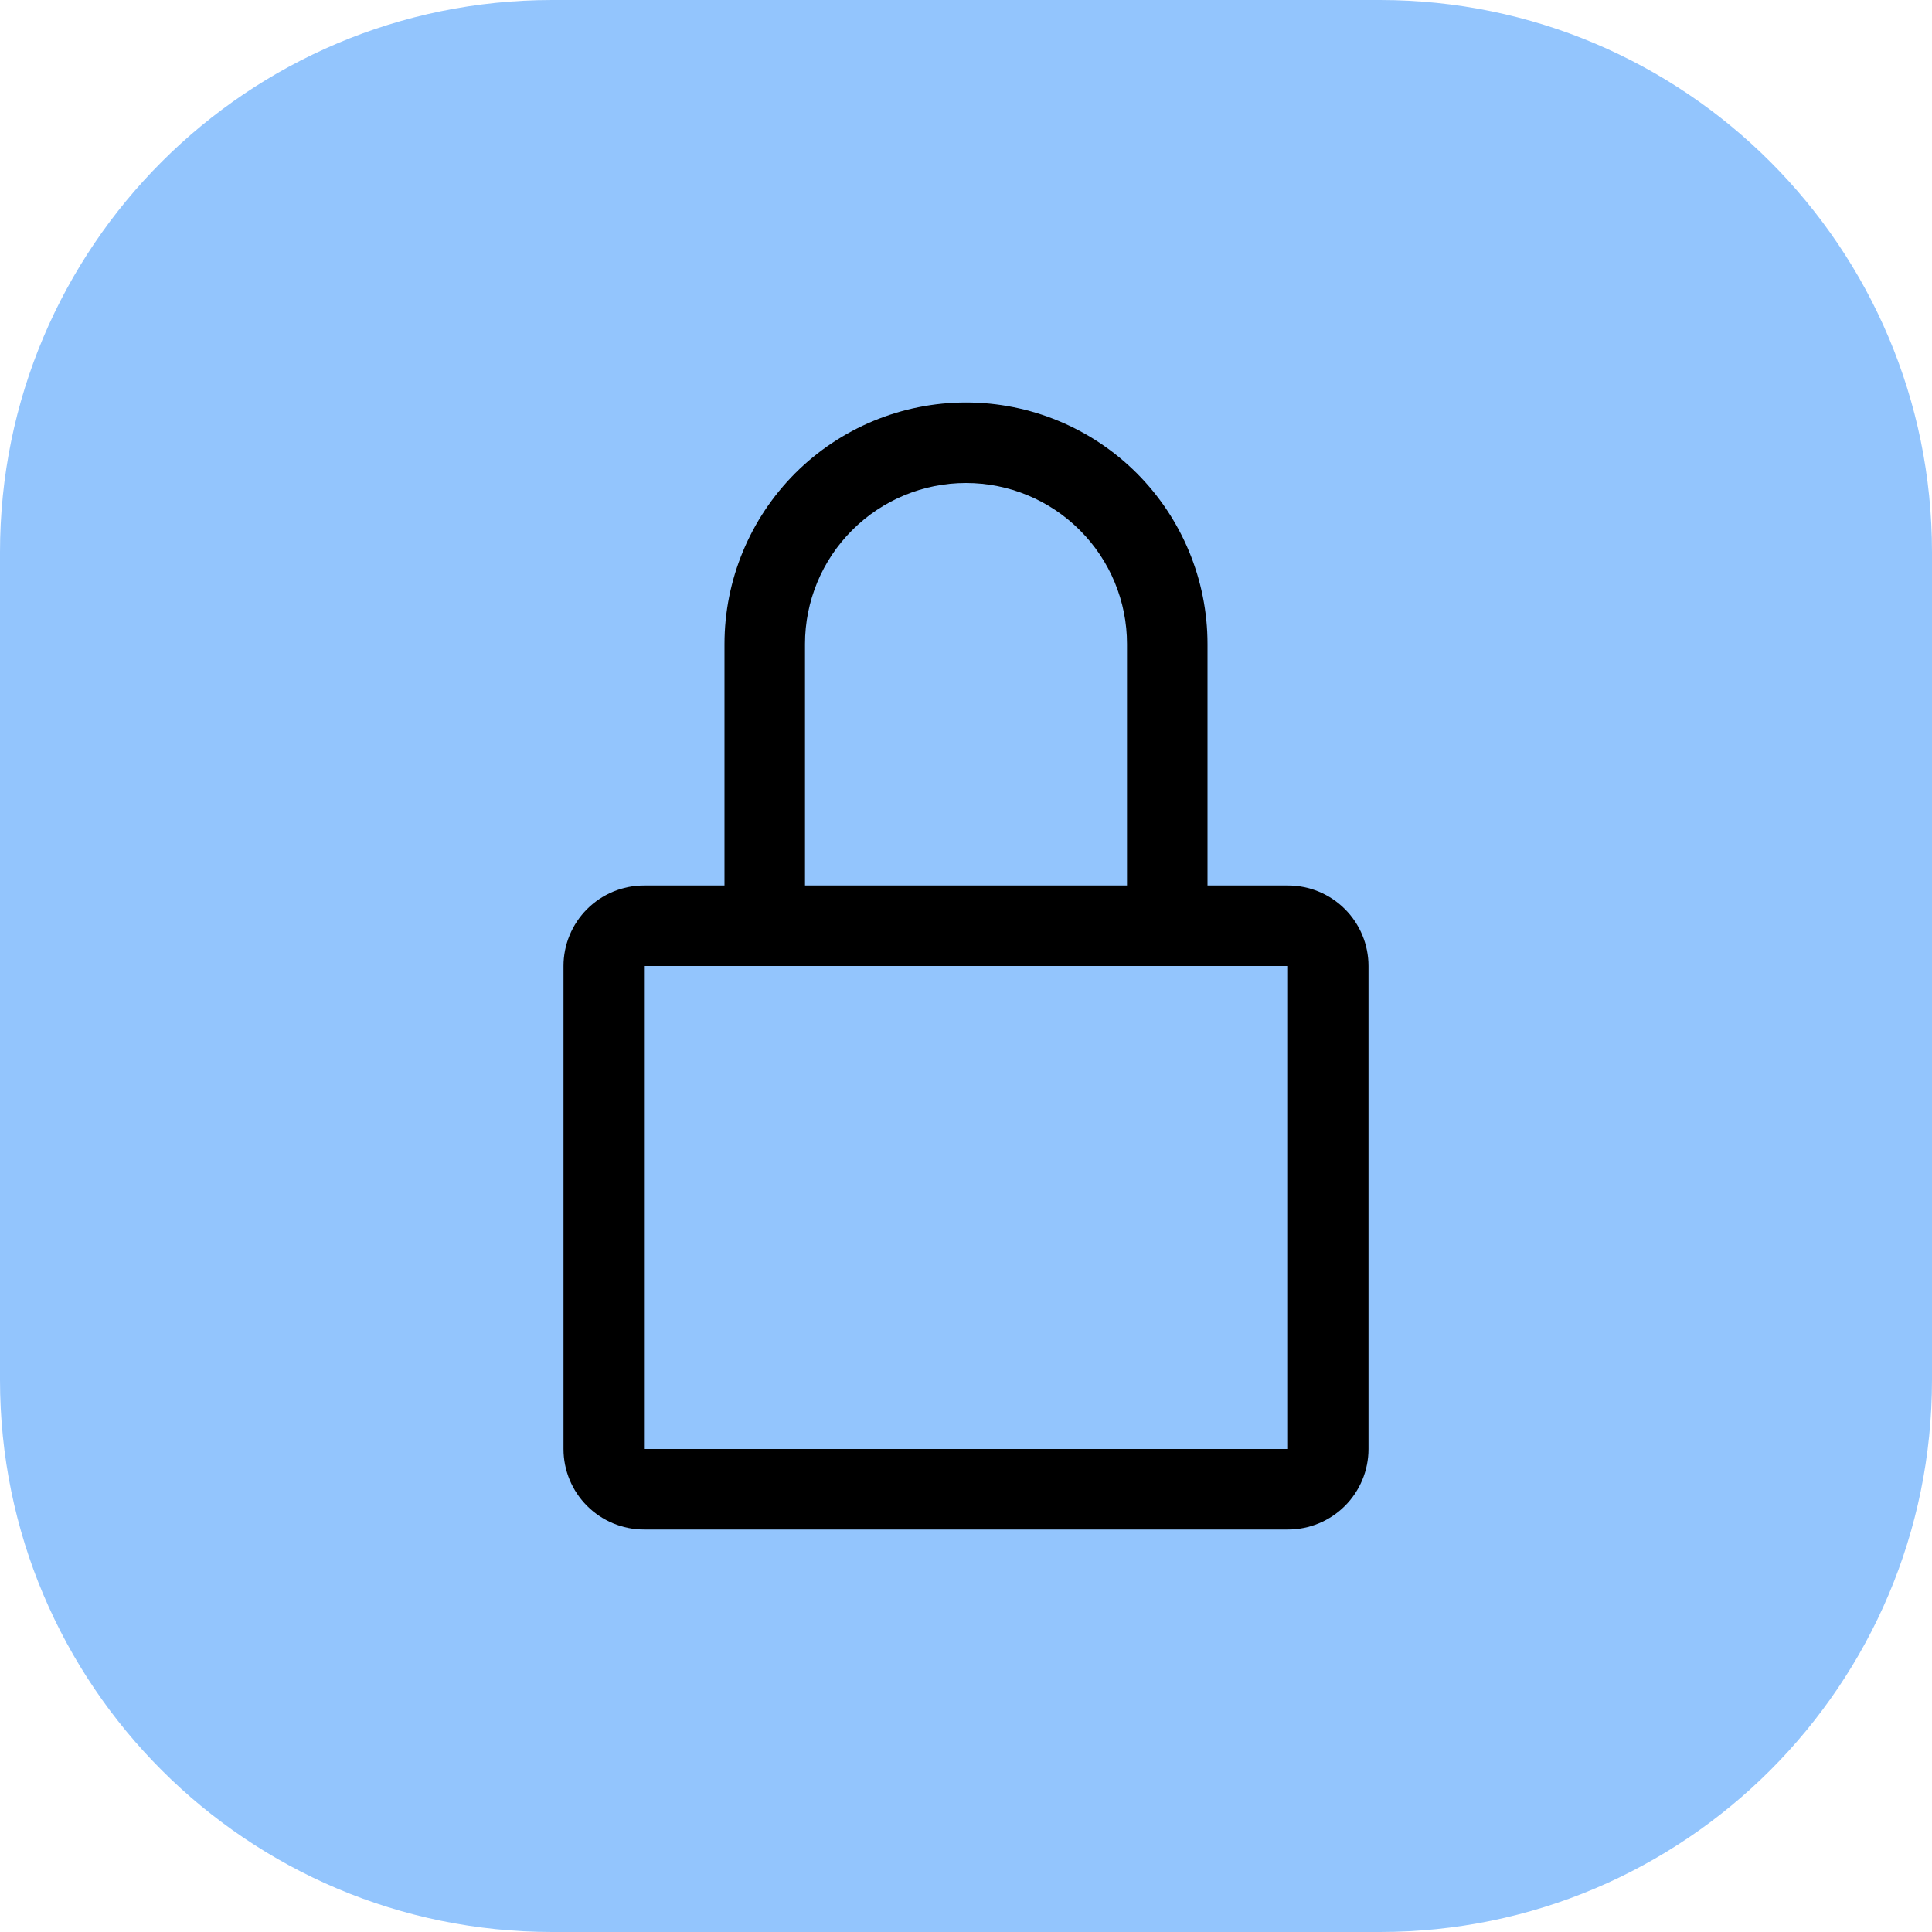
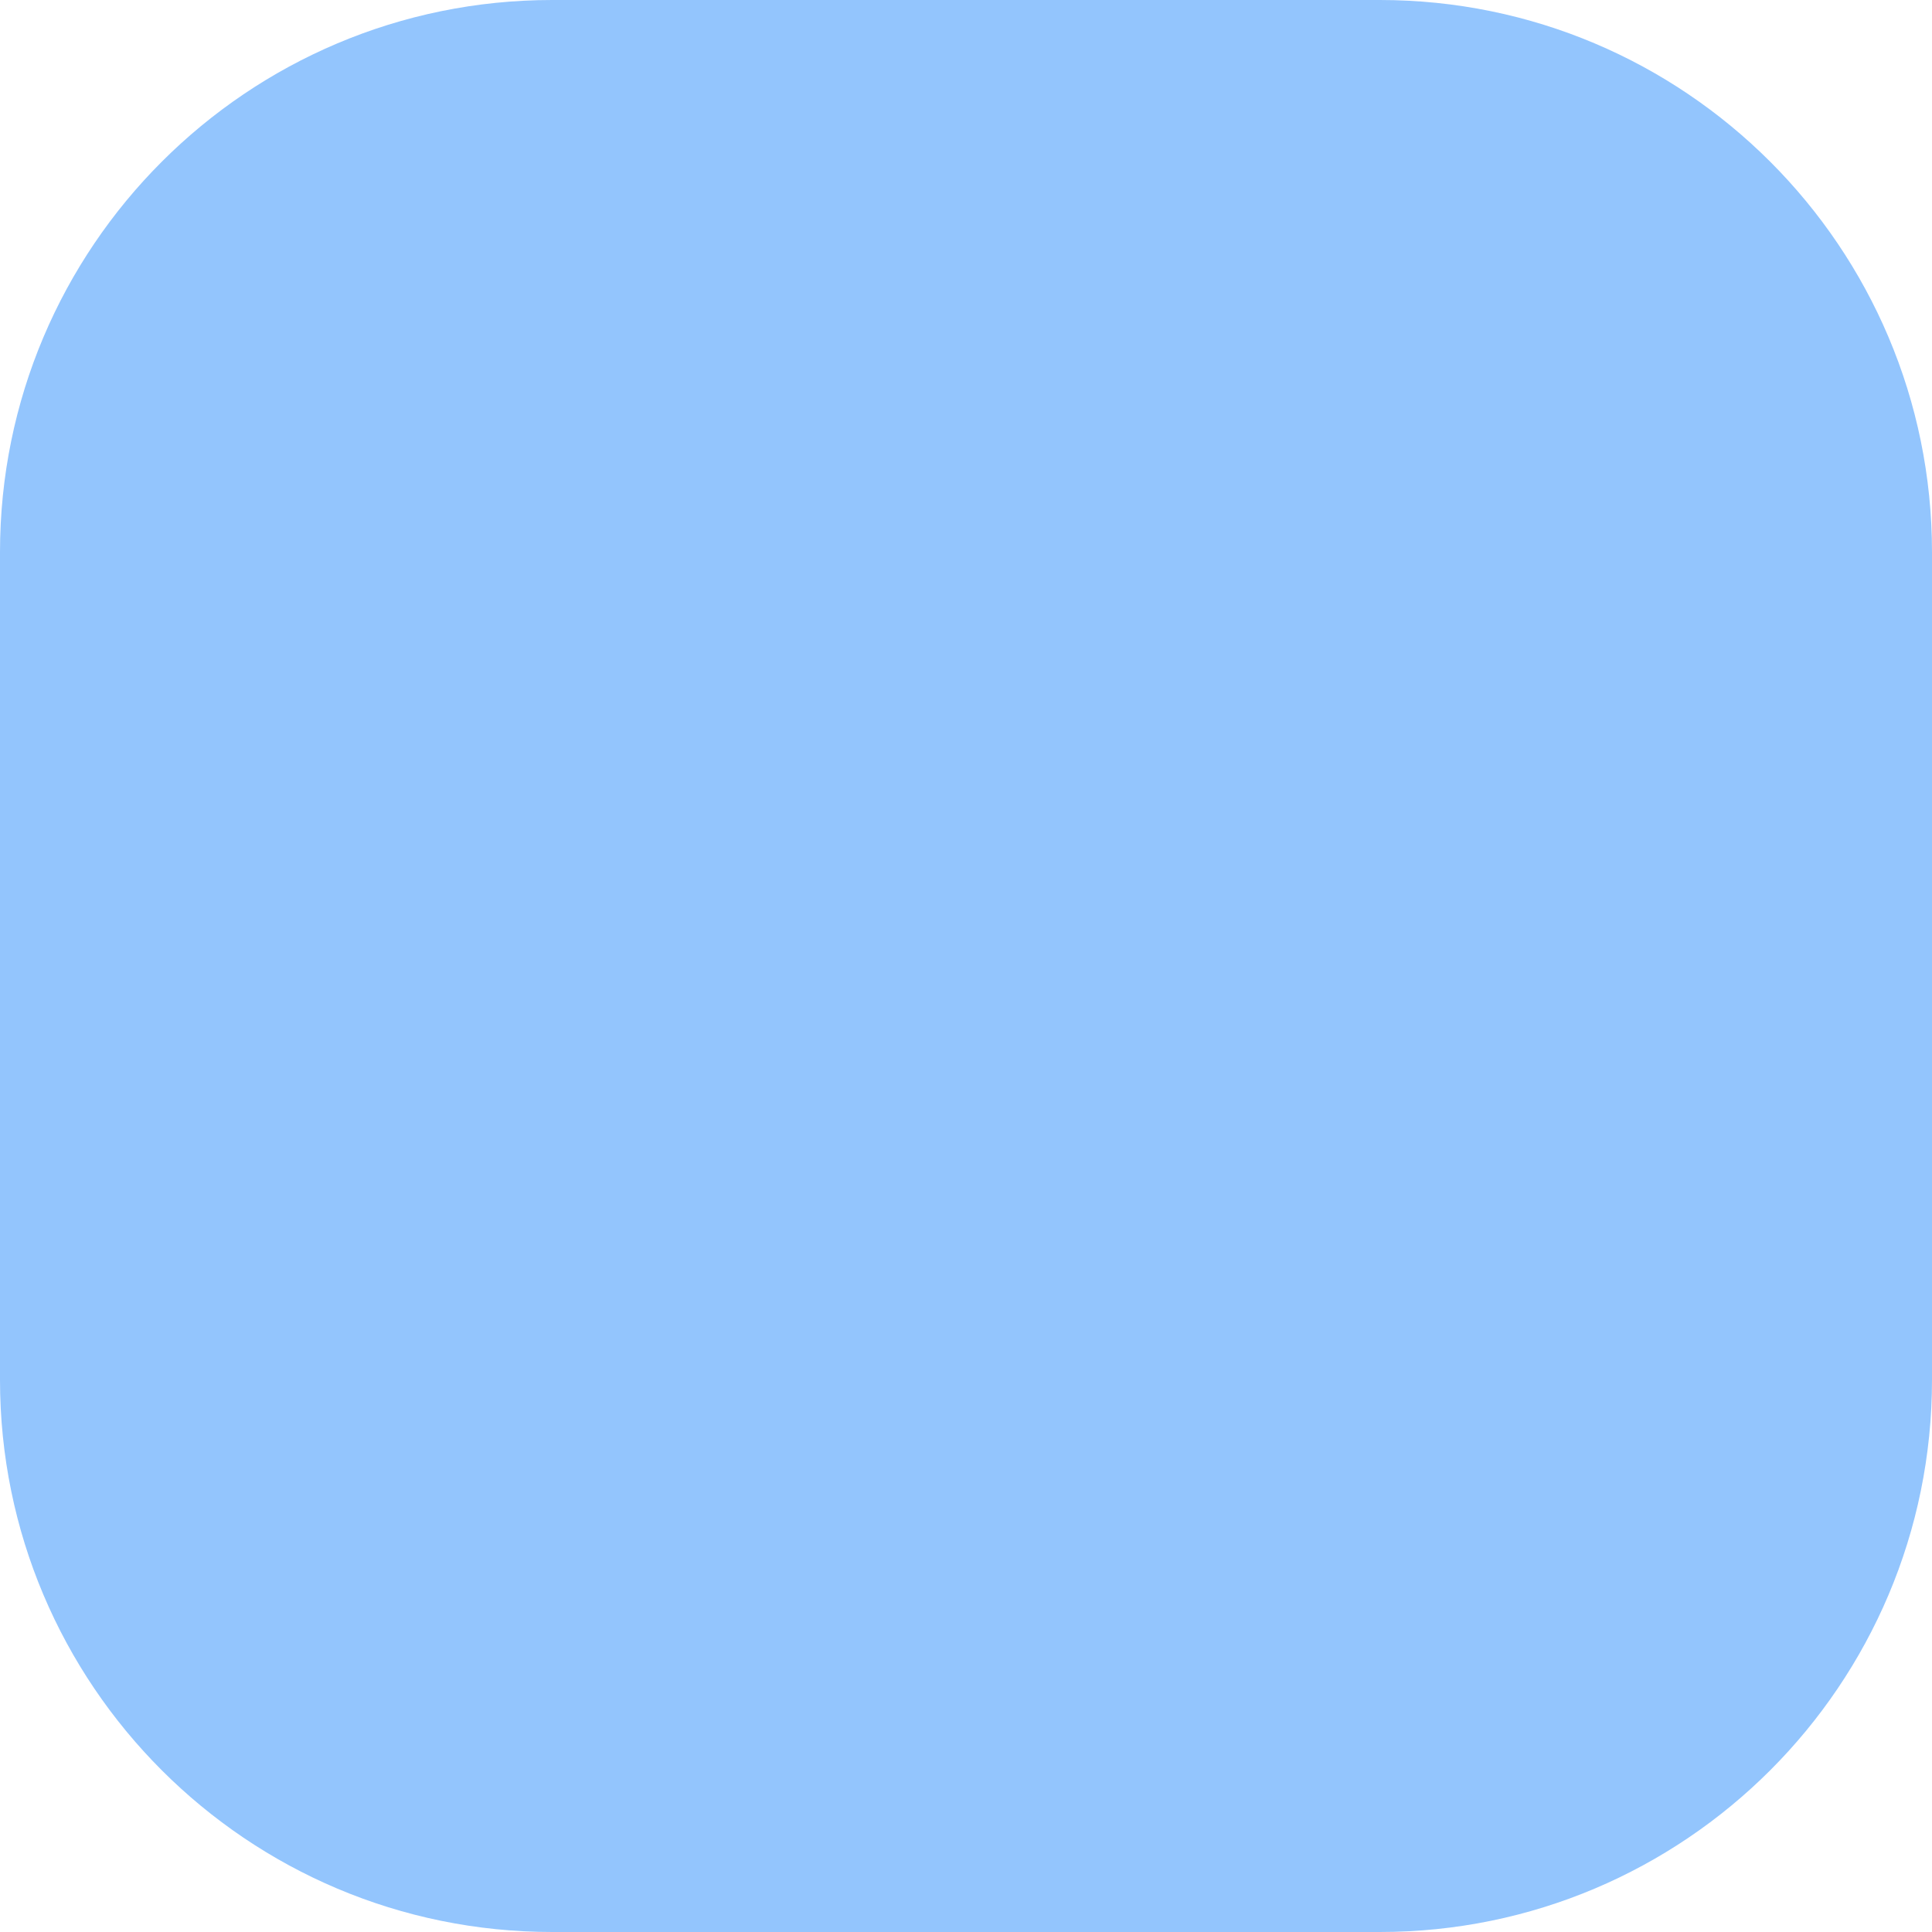
<svg xmlns="http://www.w3.org/2000/svg" width="48" height="48" viewBox="0 0 48 48" fill="none">
  <path d="M34.28 0H13.72C6.143 0 0 6.143 0 13.72V34.28C0 41.857 6.143 48 13.72 48H34.28C41.857 48 48 41.857 48 34.28V13.72C48 6.143 41.857 0 34.28 0Z" fill="#93C5FD" />
-   <path d="M32 22H30V16C30 14.409 29.368 12.883 28.243 11.757C27.117 10.632 25.591 10 24 10C22.409 10 20.883 10.632 19.757 11.757C18.632 12.883 18 14.409 18 16V22H16C15.47 22 14.961 22.211 14.586 22.586C14.211 22.961 14 23.47 14 24V36C14 36.53 14.211 37.039 14.586 37.414C14.961 37.789 15.47 38 16 38H32C32.53 38 33.039 37.789 33.414 37.414C33.789 37.039 34 36.53 34 36V24C34 23.47 33.789 22.961 33.414 22.586C33.039 22.211 32.53 22 32 22ZM20 16C20 14.939 20.421 13.922 21.172 13.172C21.922 12.421 22.939 12 24 12C25.061 12 26.078 12.421 26.828 13.172C27.579 13.922 28 14.939 28 16V22H20V16ZM32 36H16V24H32V36Z" fill="black" />
</svg>